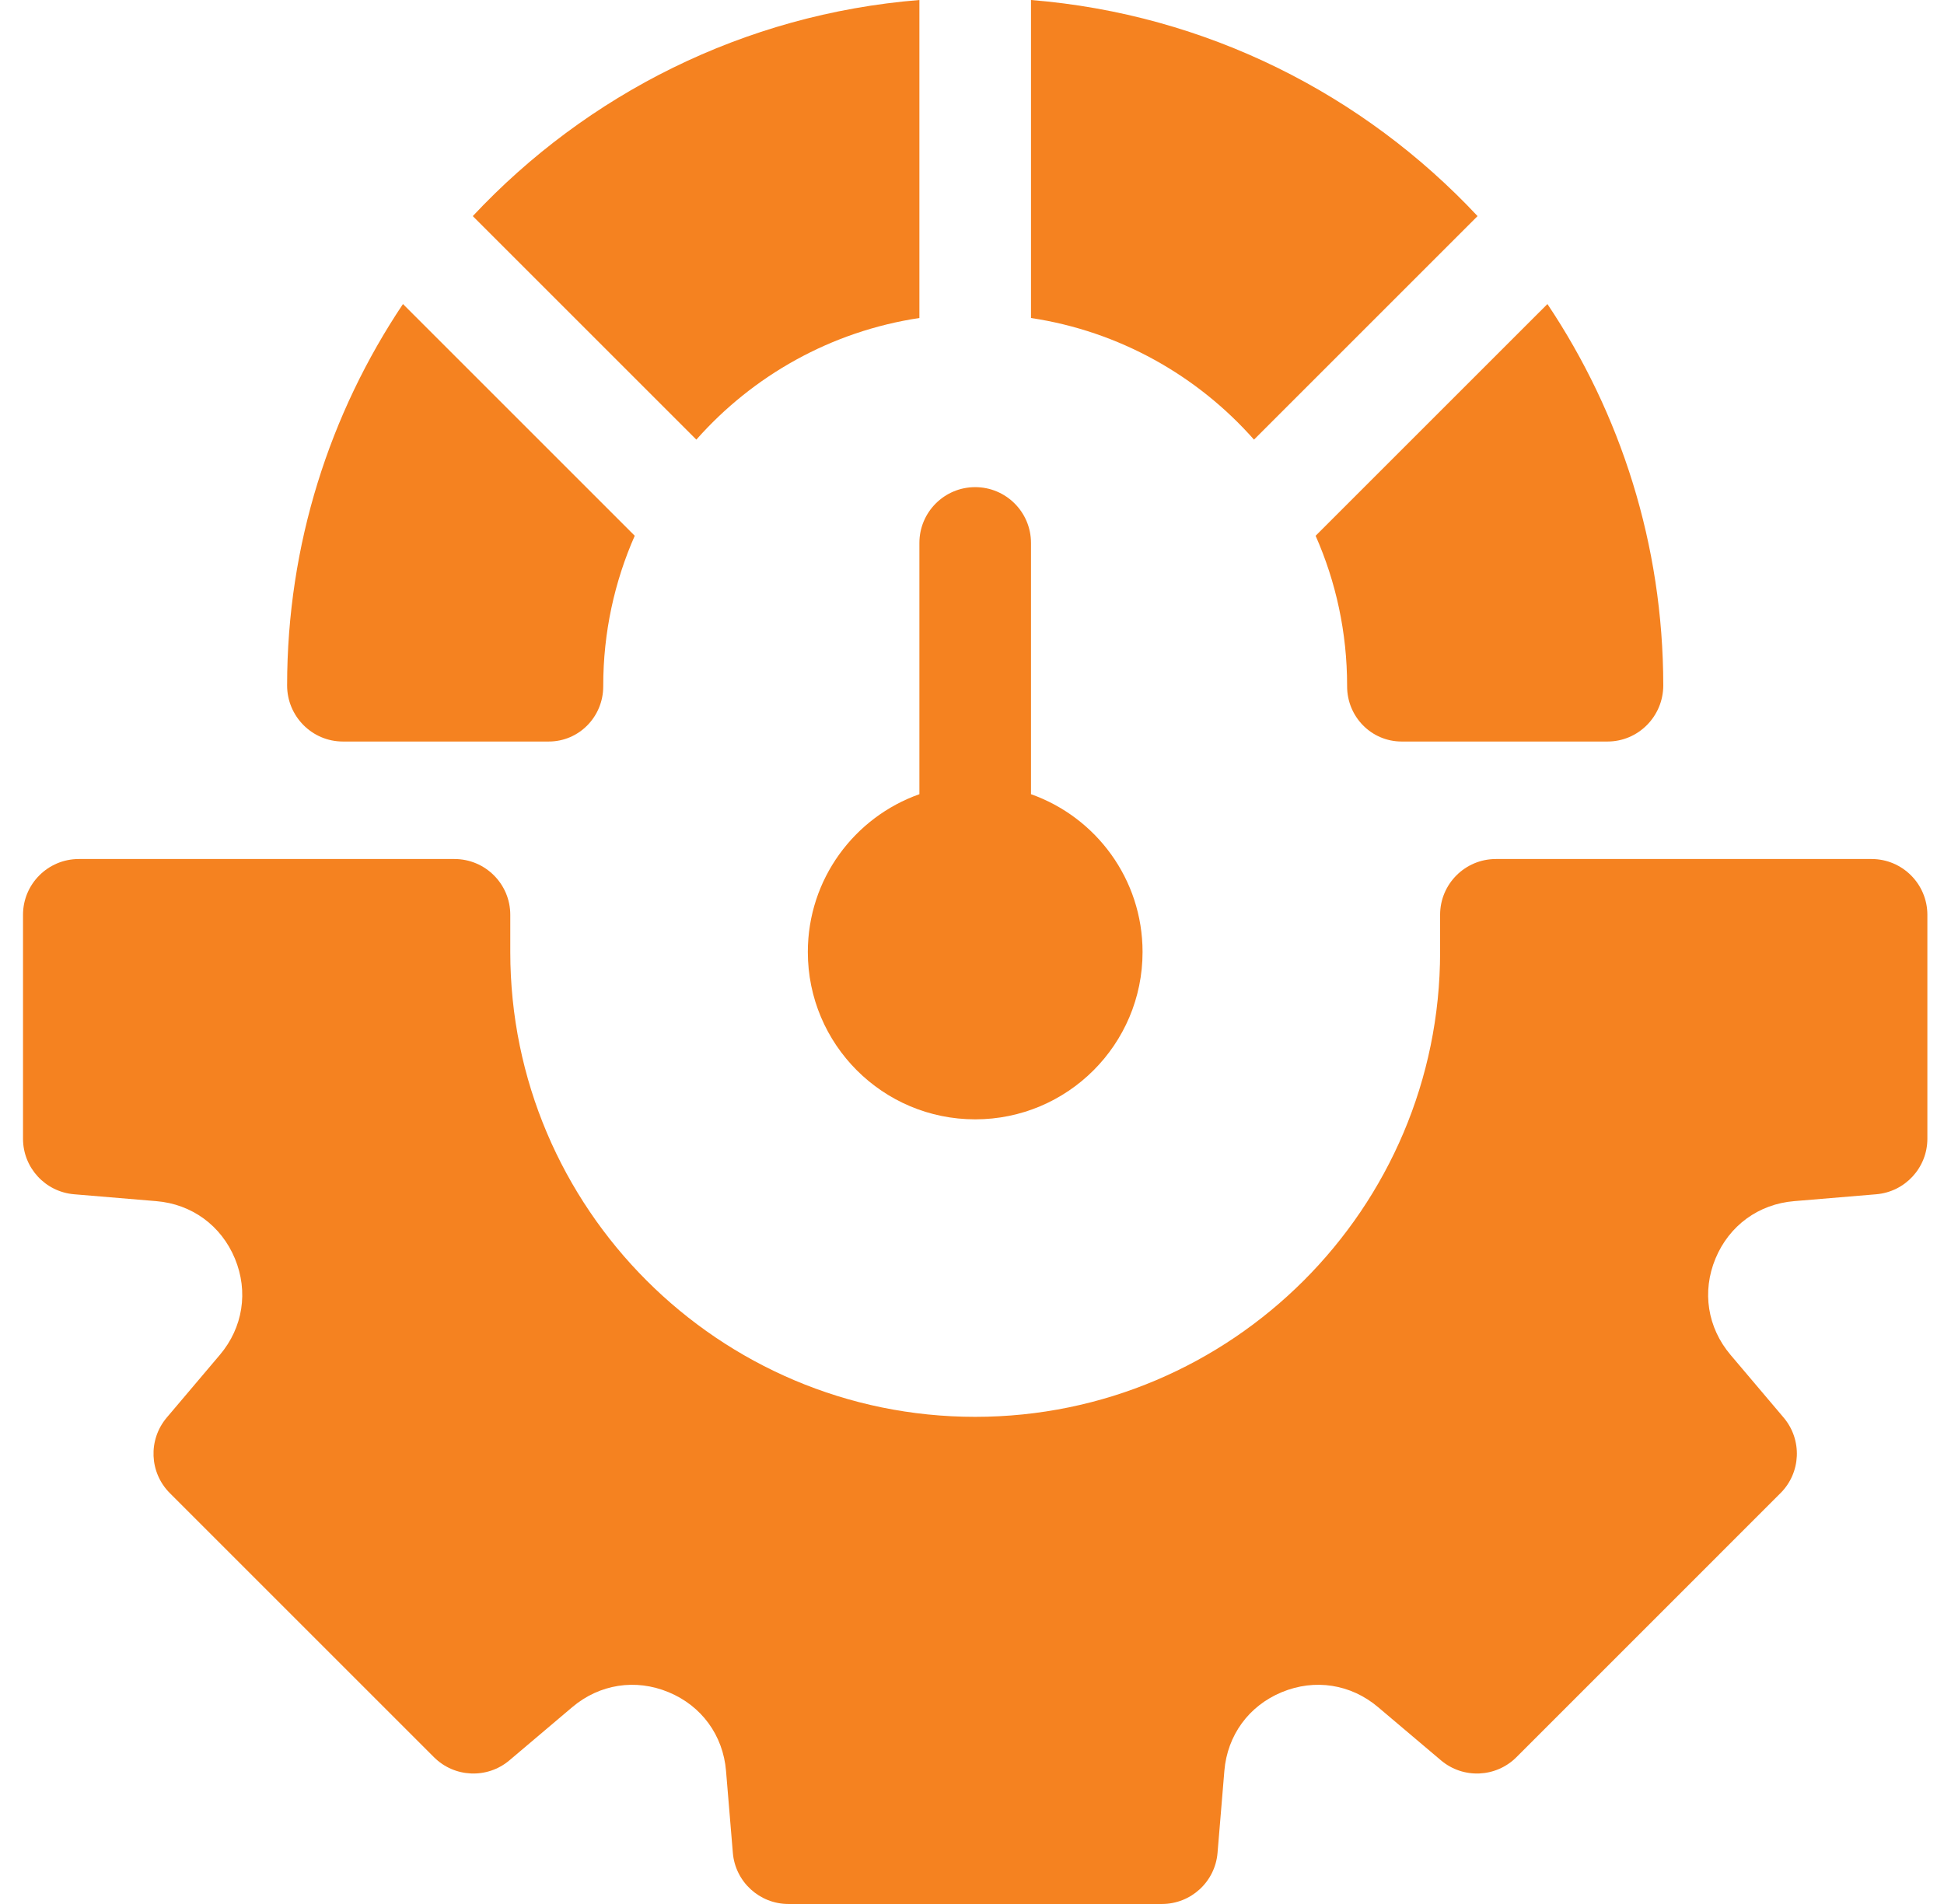
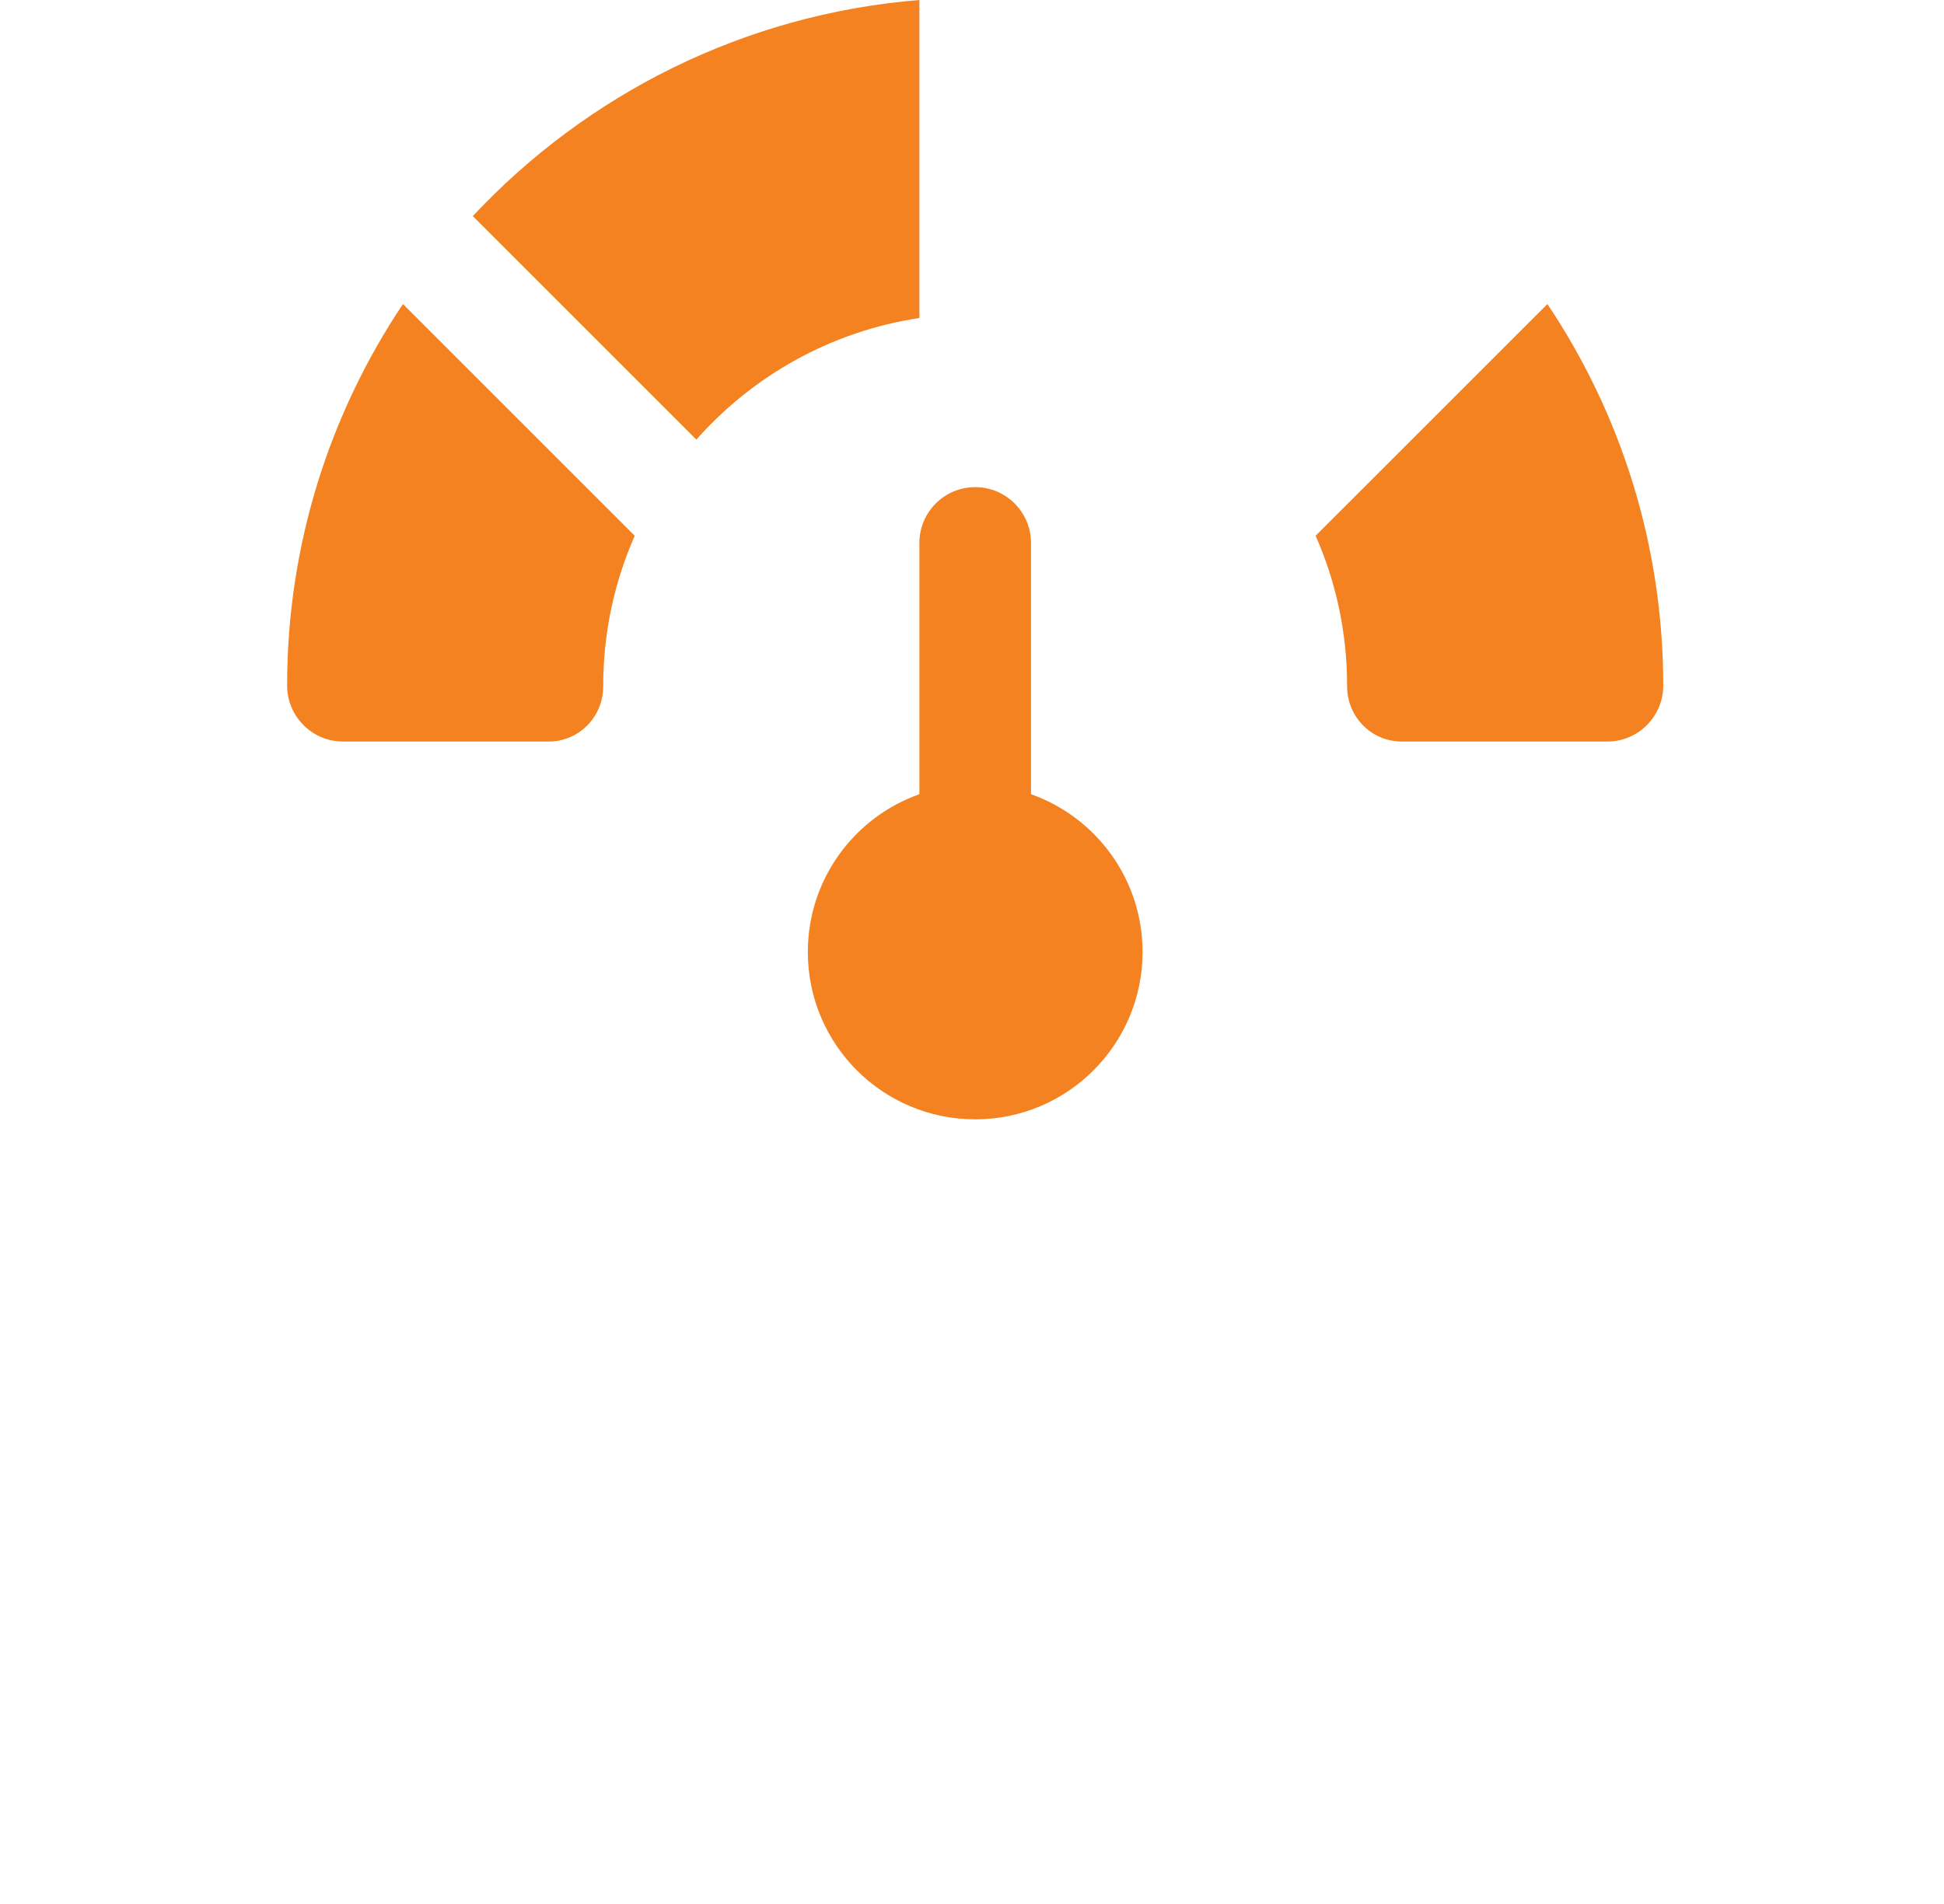
<svg xmlns="http://www.w3.org/2000/svg" width="49" height="48" viewBox="0 0 49 48" fill="none">
  <g clip-path="url(#clip0_9096_1618)">
    <path d="M23.174 20.022C21.536 20.602 20.362 22.163 20.362 24C20.362 26.33 22.25 28.219 24.58 28.219C26.91 28.219 28.799 26.33 28.799 24C28.799 22.163 27.625 20.602 25.987 20.022V13.688C25.987 12.911 25.357 12.281 24.58 12.281C23.804 12.281 23.174 12.911 23.174 13.688V20.022Z" fill="#F58220" />
-     <path d="M47.174 21.656H37.705C36.929 21.656 36.299 22.286 36.299 23.062V24C36.299 30.462 31.042 35.719 24.58 35.719C18.119 35.719 12.862 30.462 12.862 24V23.062C12.862 22.286 12.232 21.656 11.455 21.656H1.987C1.21 21.656 0.58 22.286 0.58 23.062V28.707C0.58 29.438 1.141 30.048 1.87 30.108L3.937 30.281C4.835 30.355 5.576 30.897 5.921 31.729C6.266 32.561 6.124 33.468 5.542 34.156L4.202 35.739C3.73 36.298 3.764 37.125 4.281 37.642L10.938 44.299C11.455 44.816 12.282 44.851 12.841 44.378L14.424 43.038C15.112 42.456 16.019 42.315 16.851 42.66C17.683 43.004 18.225 43.746 18.3 44.643L18.472 46.711C18.533 47.439 19.142 48 19.873 48H29.287C30.019 48 30.628 47.44 30.689 46.711L30.861 44.643C30.936 43.746 31.477 43.004 32.309 42.66C33.141 42.315 34.049 42.456 34.736 43.038L36.32 44.378C36.878 44.851 37.706 44.816 38.223 44.299L44.879 37.642C45.397 37.125 45.431 36.298 44.959 35.739L43.619 34.156C43.037 33.468 42.895 32.561 43.24 31.729C43.585 30.897 44.326 30.355 45.224 30.281L47.291 30.108C48.02 30.047 48.581 29.438 48.581 28.707V23.062C48.58 22.286 47.951 21.656 47.174 21.656Z" fill="#F58220" />
-     <path d="M31.608 11.083L37.243 5.448C34.377 2.384 30.414 0.357 25.987 0V8.017C28.214 8.352 30.184 9.471 31.608 11.083Z" fill="#F58220" />
    <path d="M23.174 8.017V0C18.747 0.357 14.784 2.384 11.917 5.448L17.552 11.083C18.977 9.471 20.947 8.352 23.174 8.017Z" fill="#F58220" />
    <path d="M33.955 17.287V17.302C33.954 18.067 34.564 18.694 35.33 18.694H40.518C41.296 18.694 41.924 18.057 41.924 17.279C41.922 13.725 40.846 10.418 39.004 7.665L33.161 13.507C33.672 14.664 33.955 15.942 33.955 17.287Z" fill="#F58220" />
    <path d="M8.643 18.694H13.831C14.597 18.694 15.206 18.067 15.205 17.302C15.205 17.297 15.205 17.292 15.205 17.287C15.205 15.942 15.489 14.664 15.999 13.507L10.157 7.665C8.314 10.418 7.238 13.725 7.237 17.279C7.236 18.057 7.865 18.694 8.643 18.694Z" fill="#F58220" />
  </g>
  <defs>
    <clipPath id="clip0_9096_1618">
      <rect width="48" height="48" fill="white" transform="translate(0.58)" />
    </clipPath>
  </defs>
</svg>